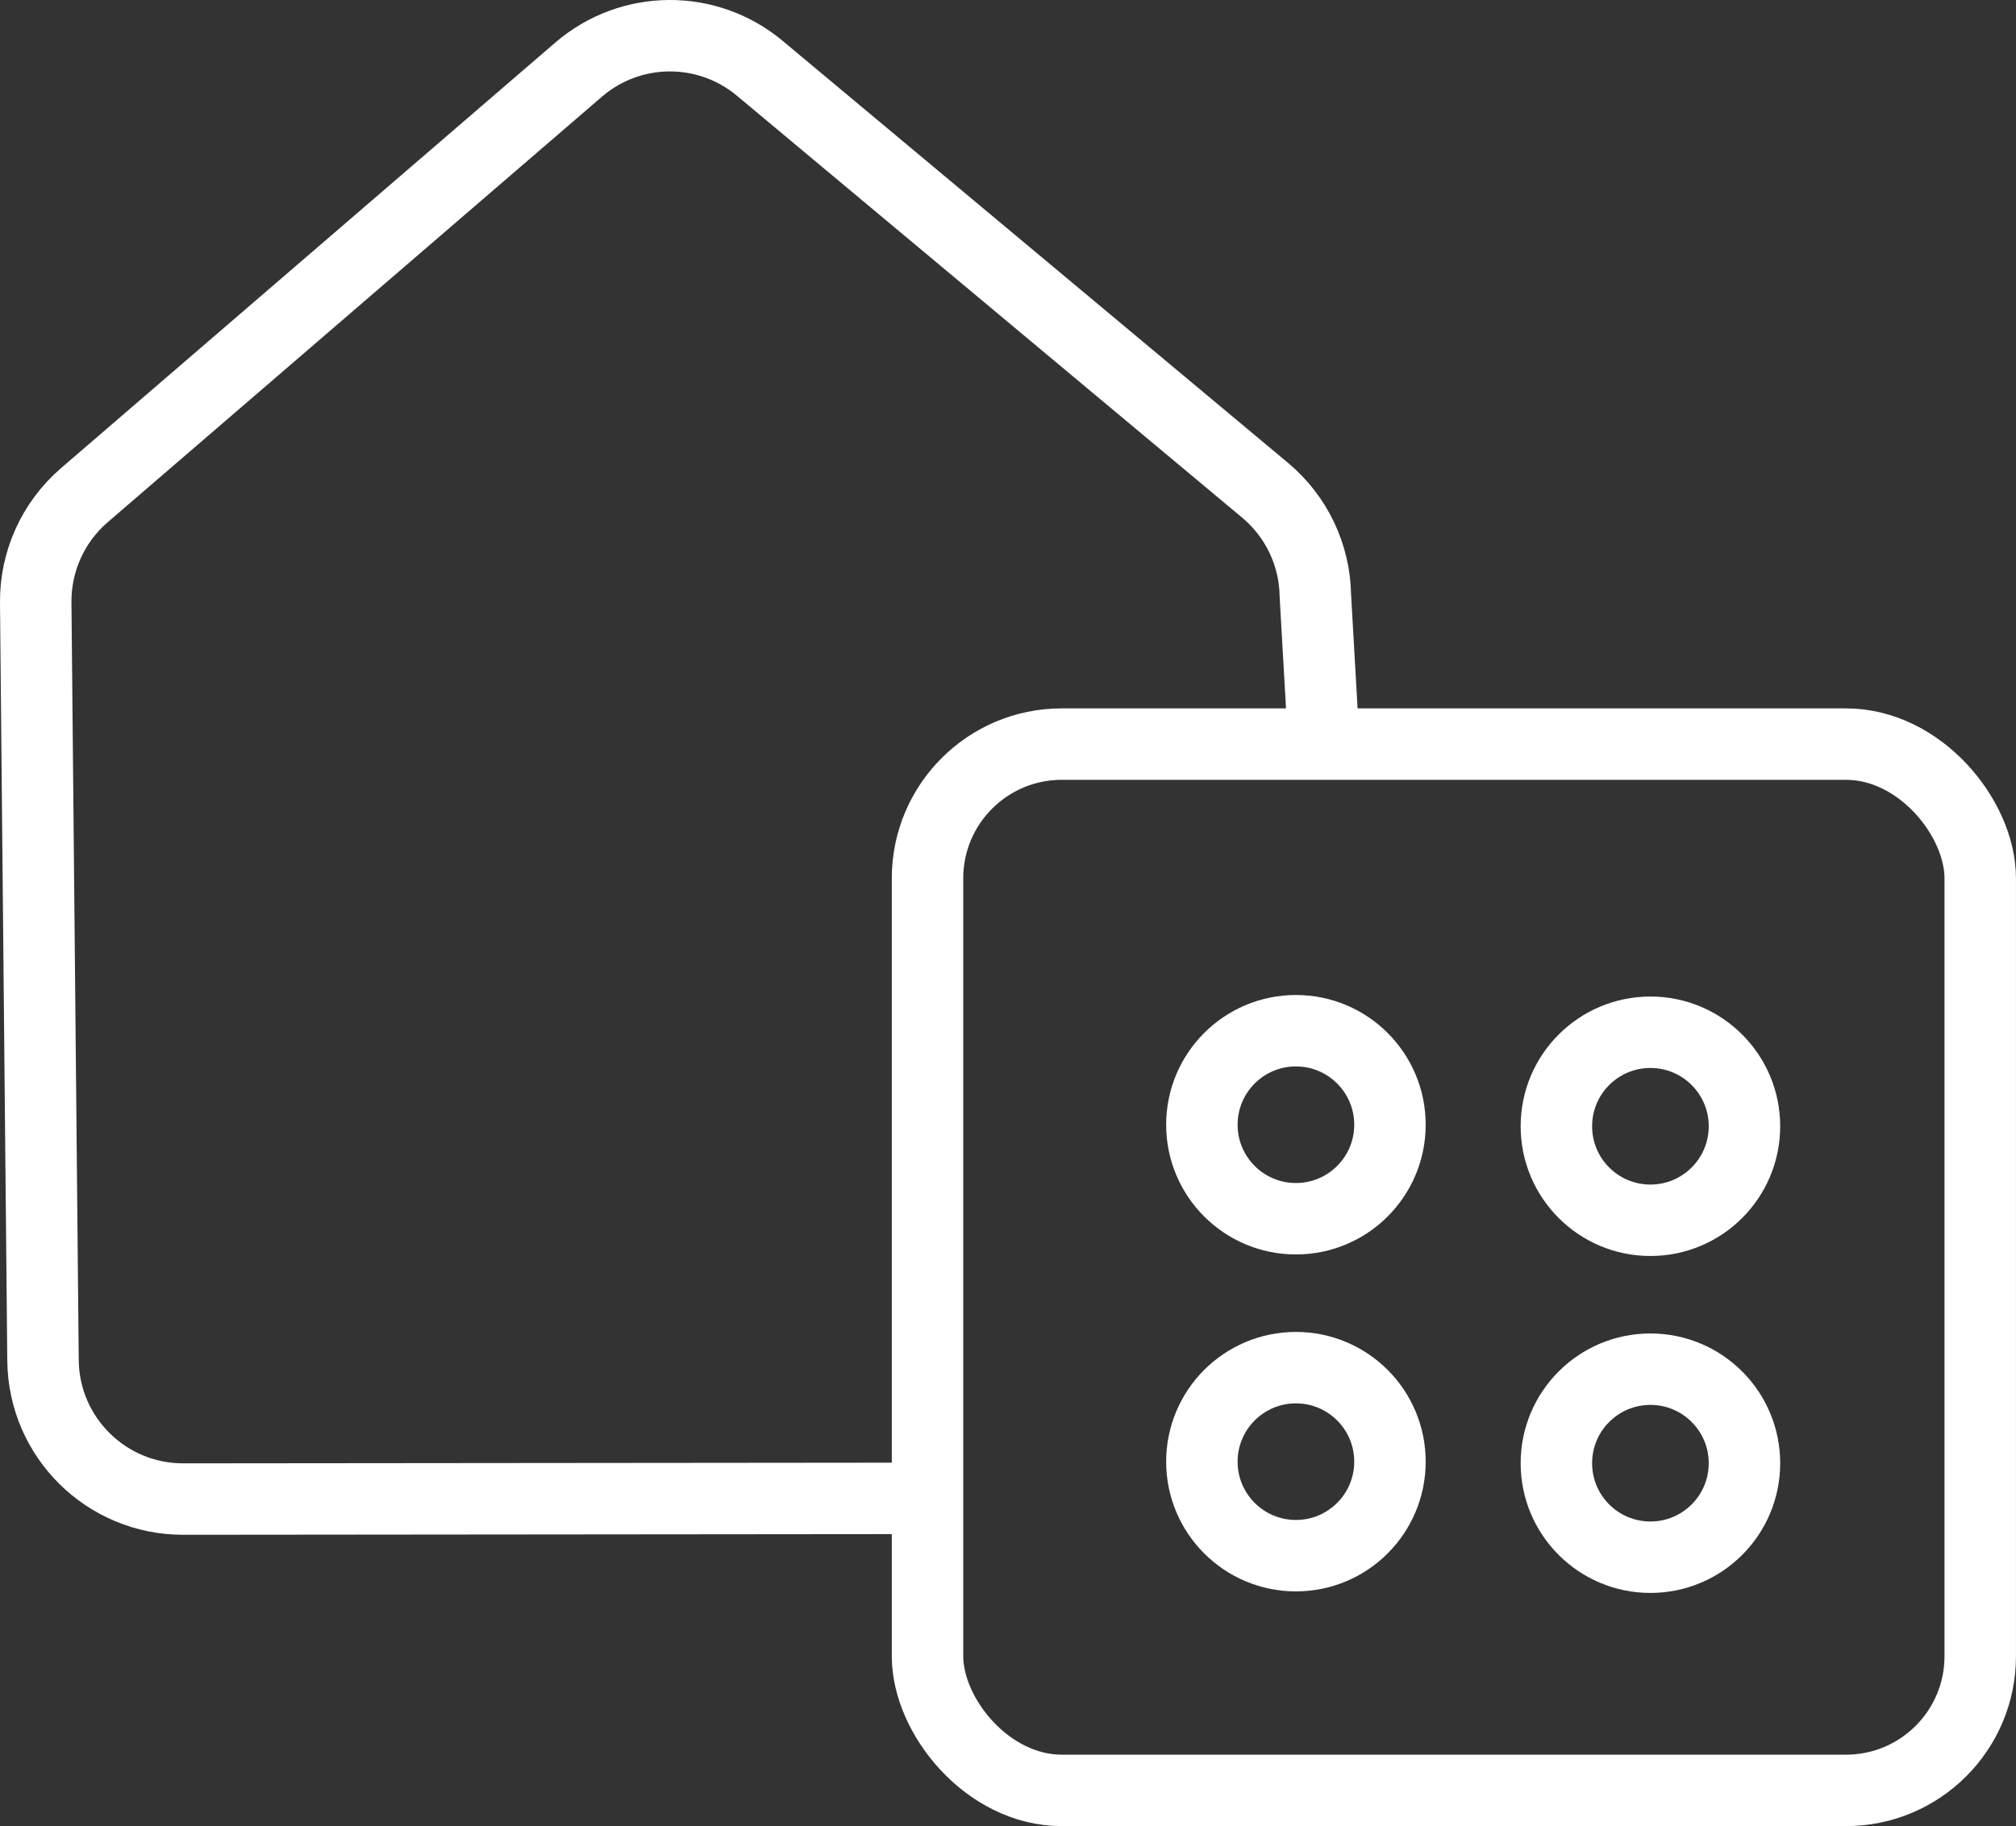
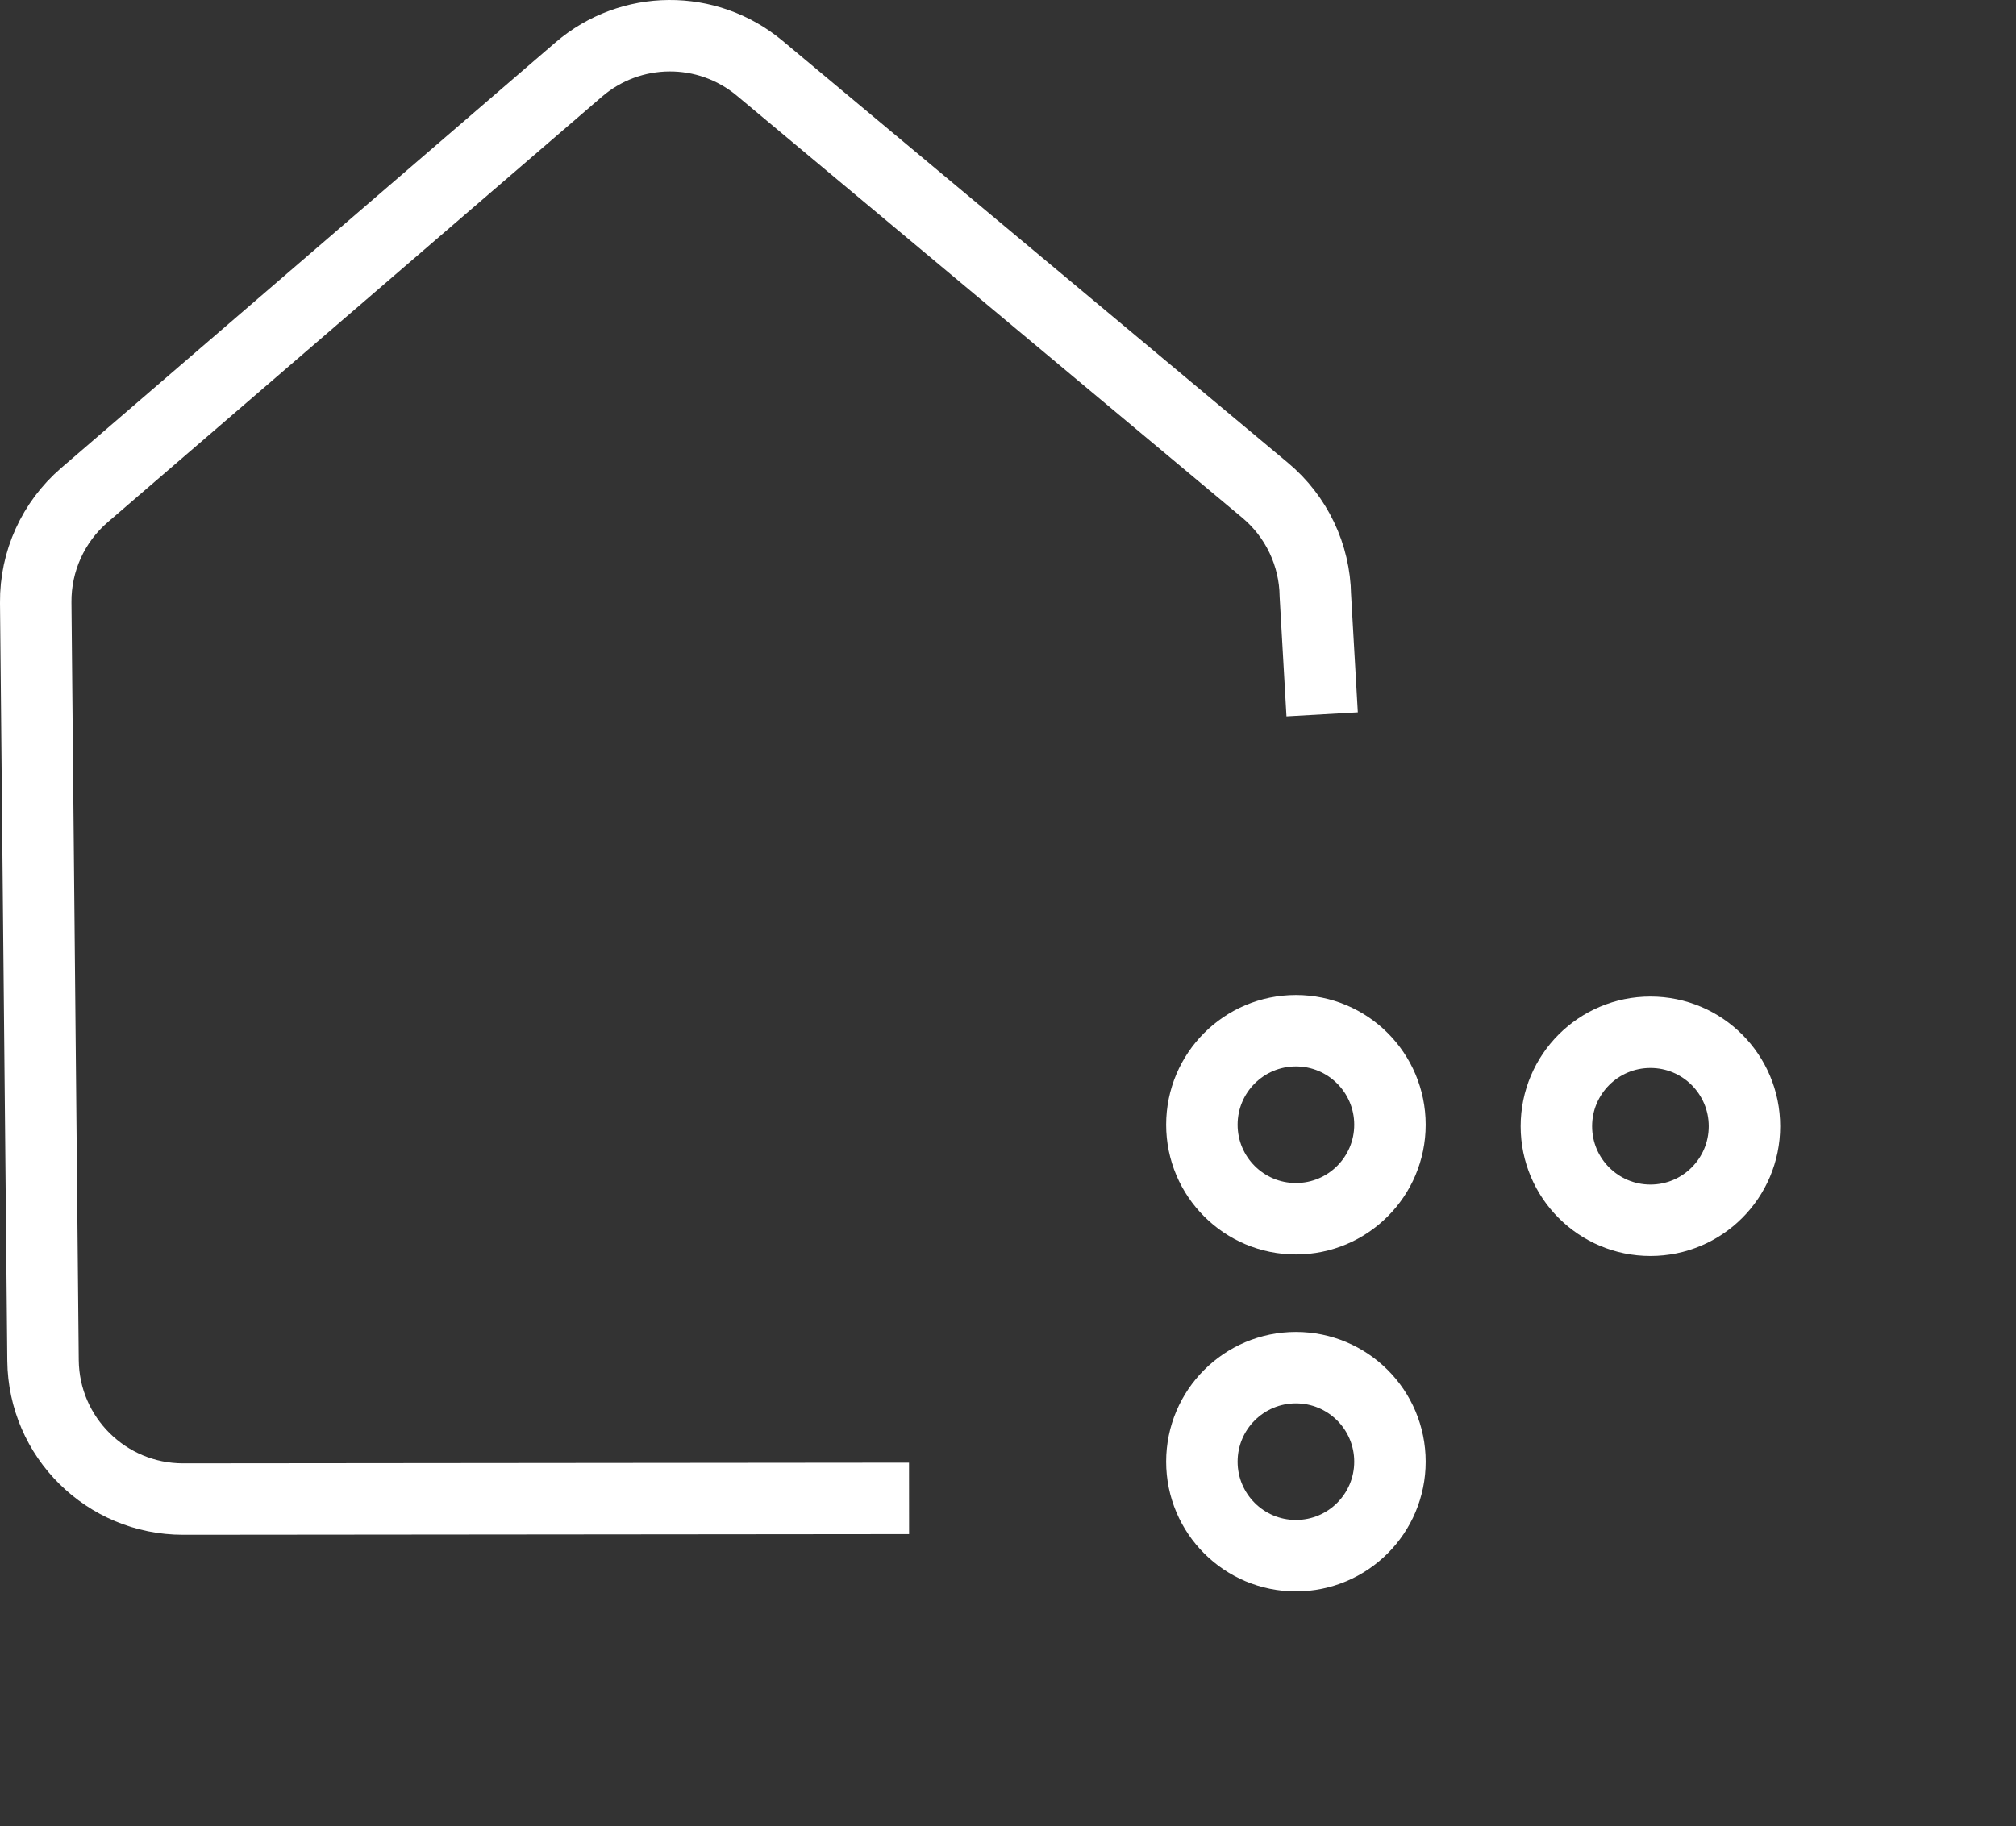
<svg xmlns="http://www.w3.org/2000/svg" id="Layer_2" data-name="Layer 2" viewBox="0 0 564.25 511.24">
  <rect x="0" y="0" width="564.25" height="511.24" fill="#333333" stroke="none" />
  <defs>
    <style>
      .cls-1 {
        fill: none;
        stroke: #fff;
        stroke-miterlimit: 10;
        stroke-width: 20px;
      }
    </style>
  </defs>
  <g id="Layer_1-2" data-name="Layer 1">
    <g>
      <path class="cls-1" d="m254.43,419.49l-203.18.19c-21.5.01-39-17.3-39.21-38.81l-2.04-212.17c-.11-11.54,4.87-22.54,13.61-30.07L161.95,19.49c14.53-12.51,35.98-12.67,50.69-.38l141.45,118.15c8.76,7.32,13.9,18.09,14.06,29.51l1.9,33.23" />
-       <rect class="cls-1" x="259.6" y="208.32" width="294.64" height="292.92" rx="37.57" ry="37.57" />
      <circle class="cls-1" cx="362.71" cy="314.88" r="26.32" />
      <circle class="cls-1" cx="461.93" cy="315.31" r="26.32" />
      <circle class="cls-1" cx="362.71" cy="409.21" r="26.32" />
-       <circle class="cls-1" cx="461.93" cy="409.64" r="26.32" />
    </g>
  </g>
</svg>